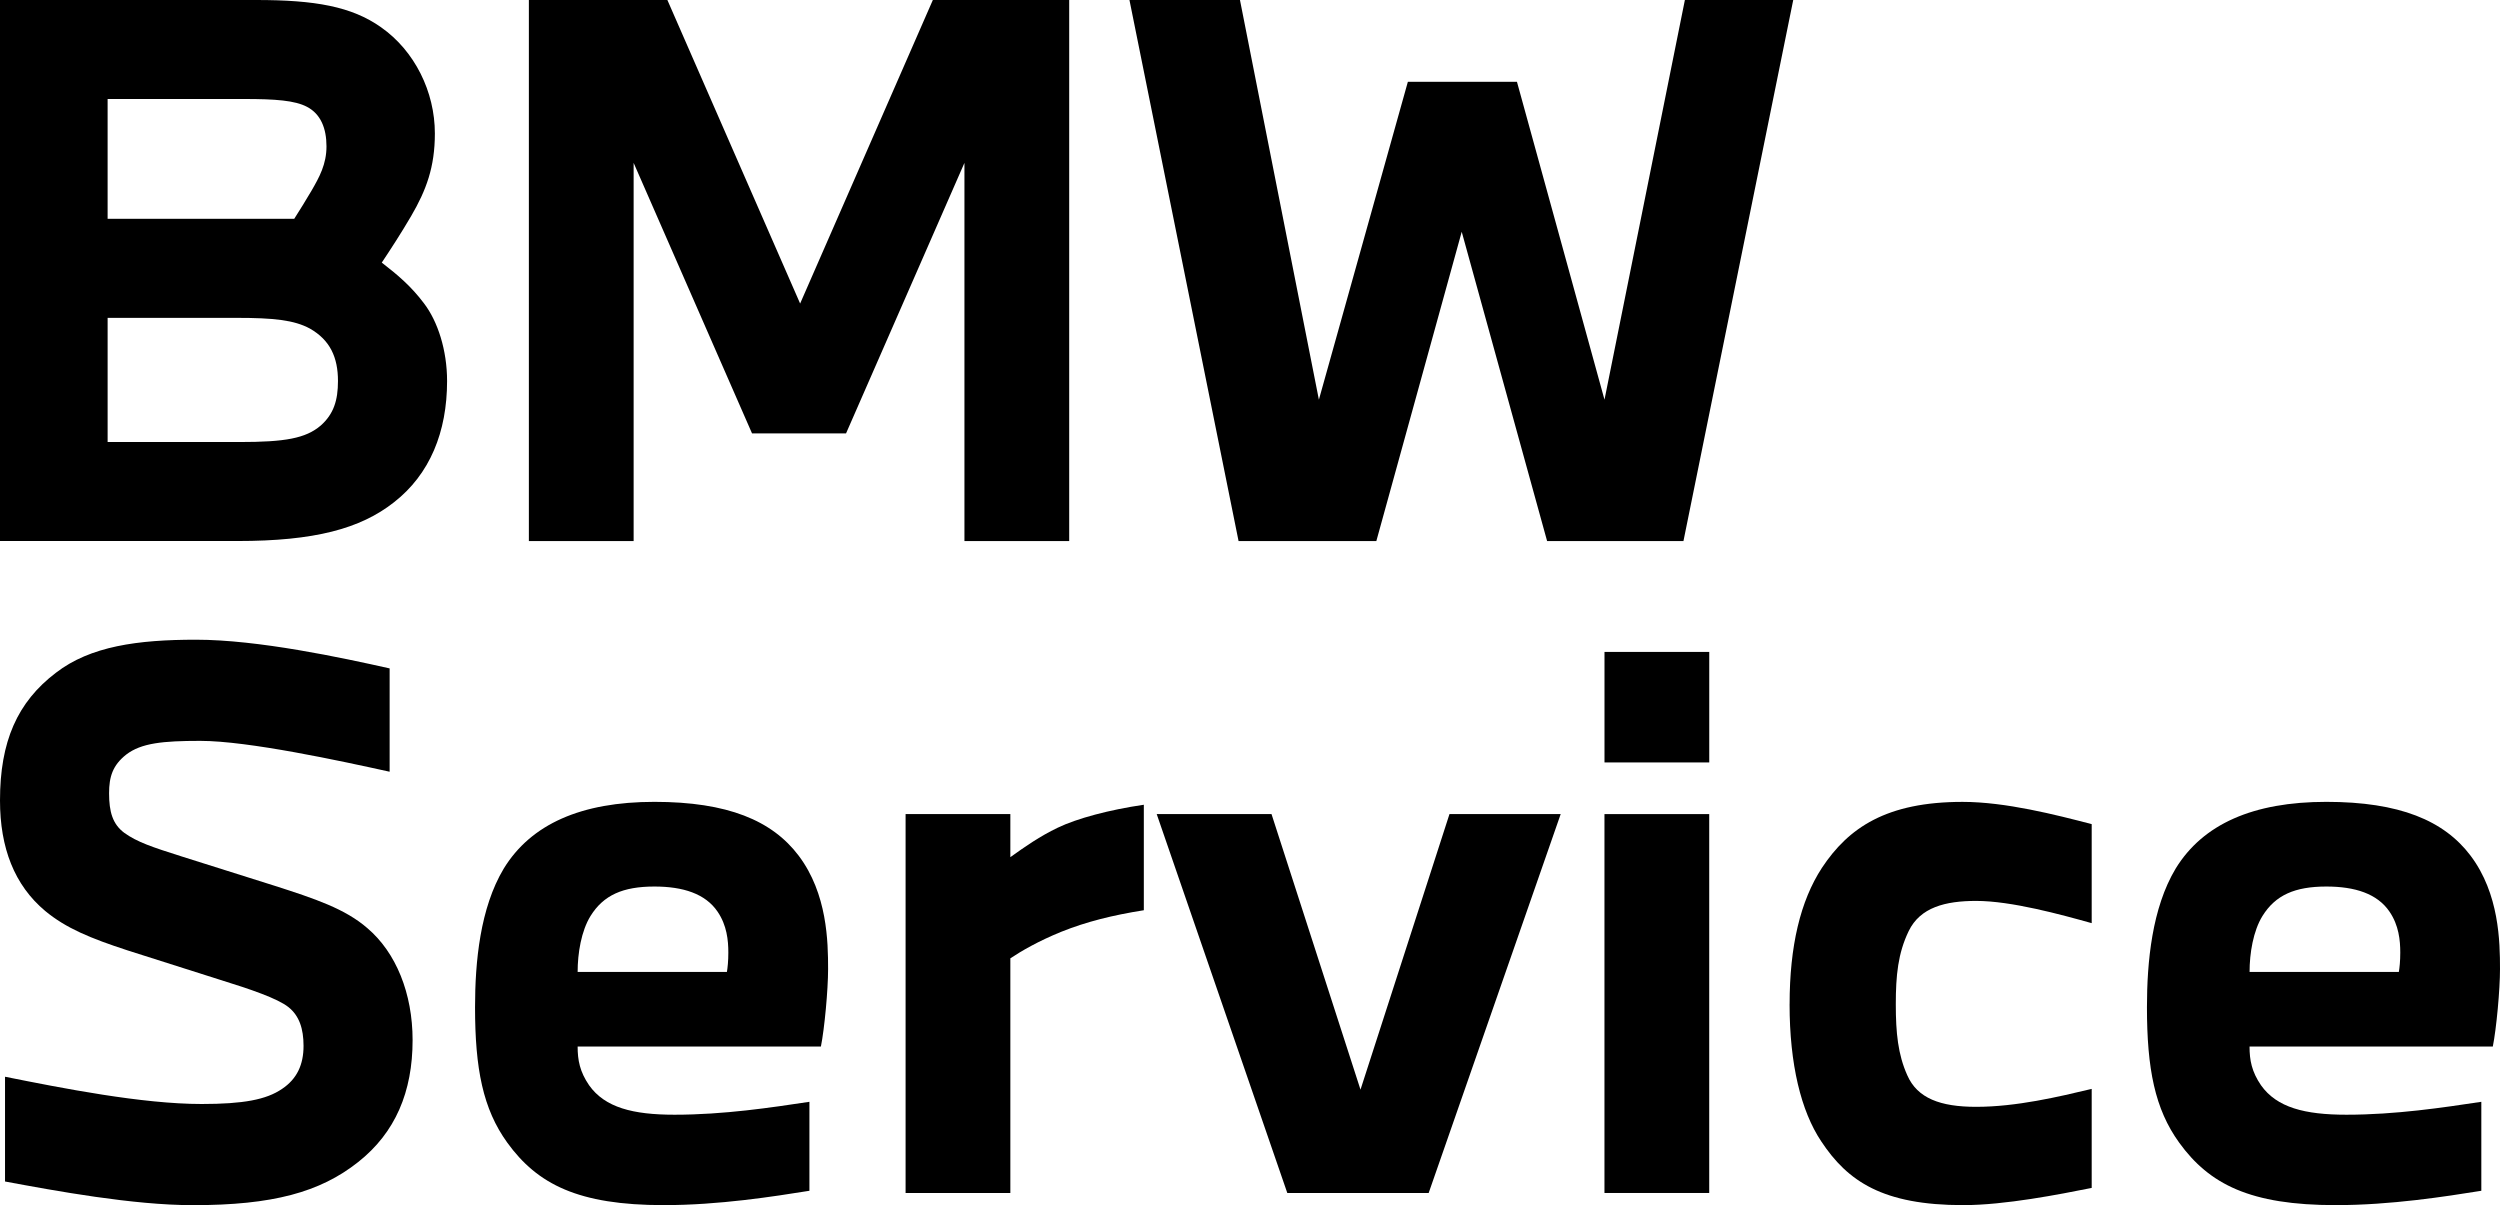
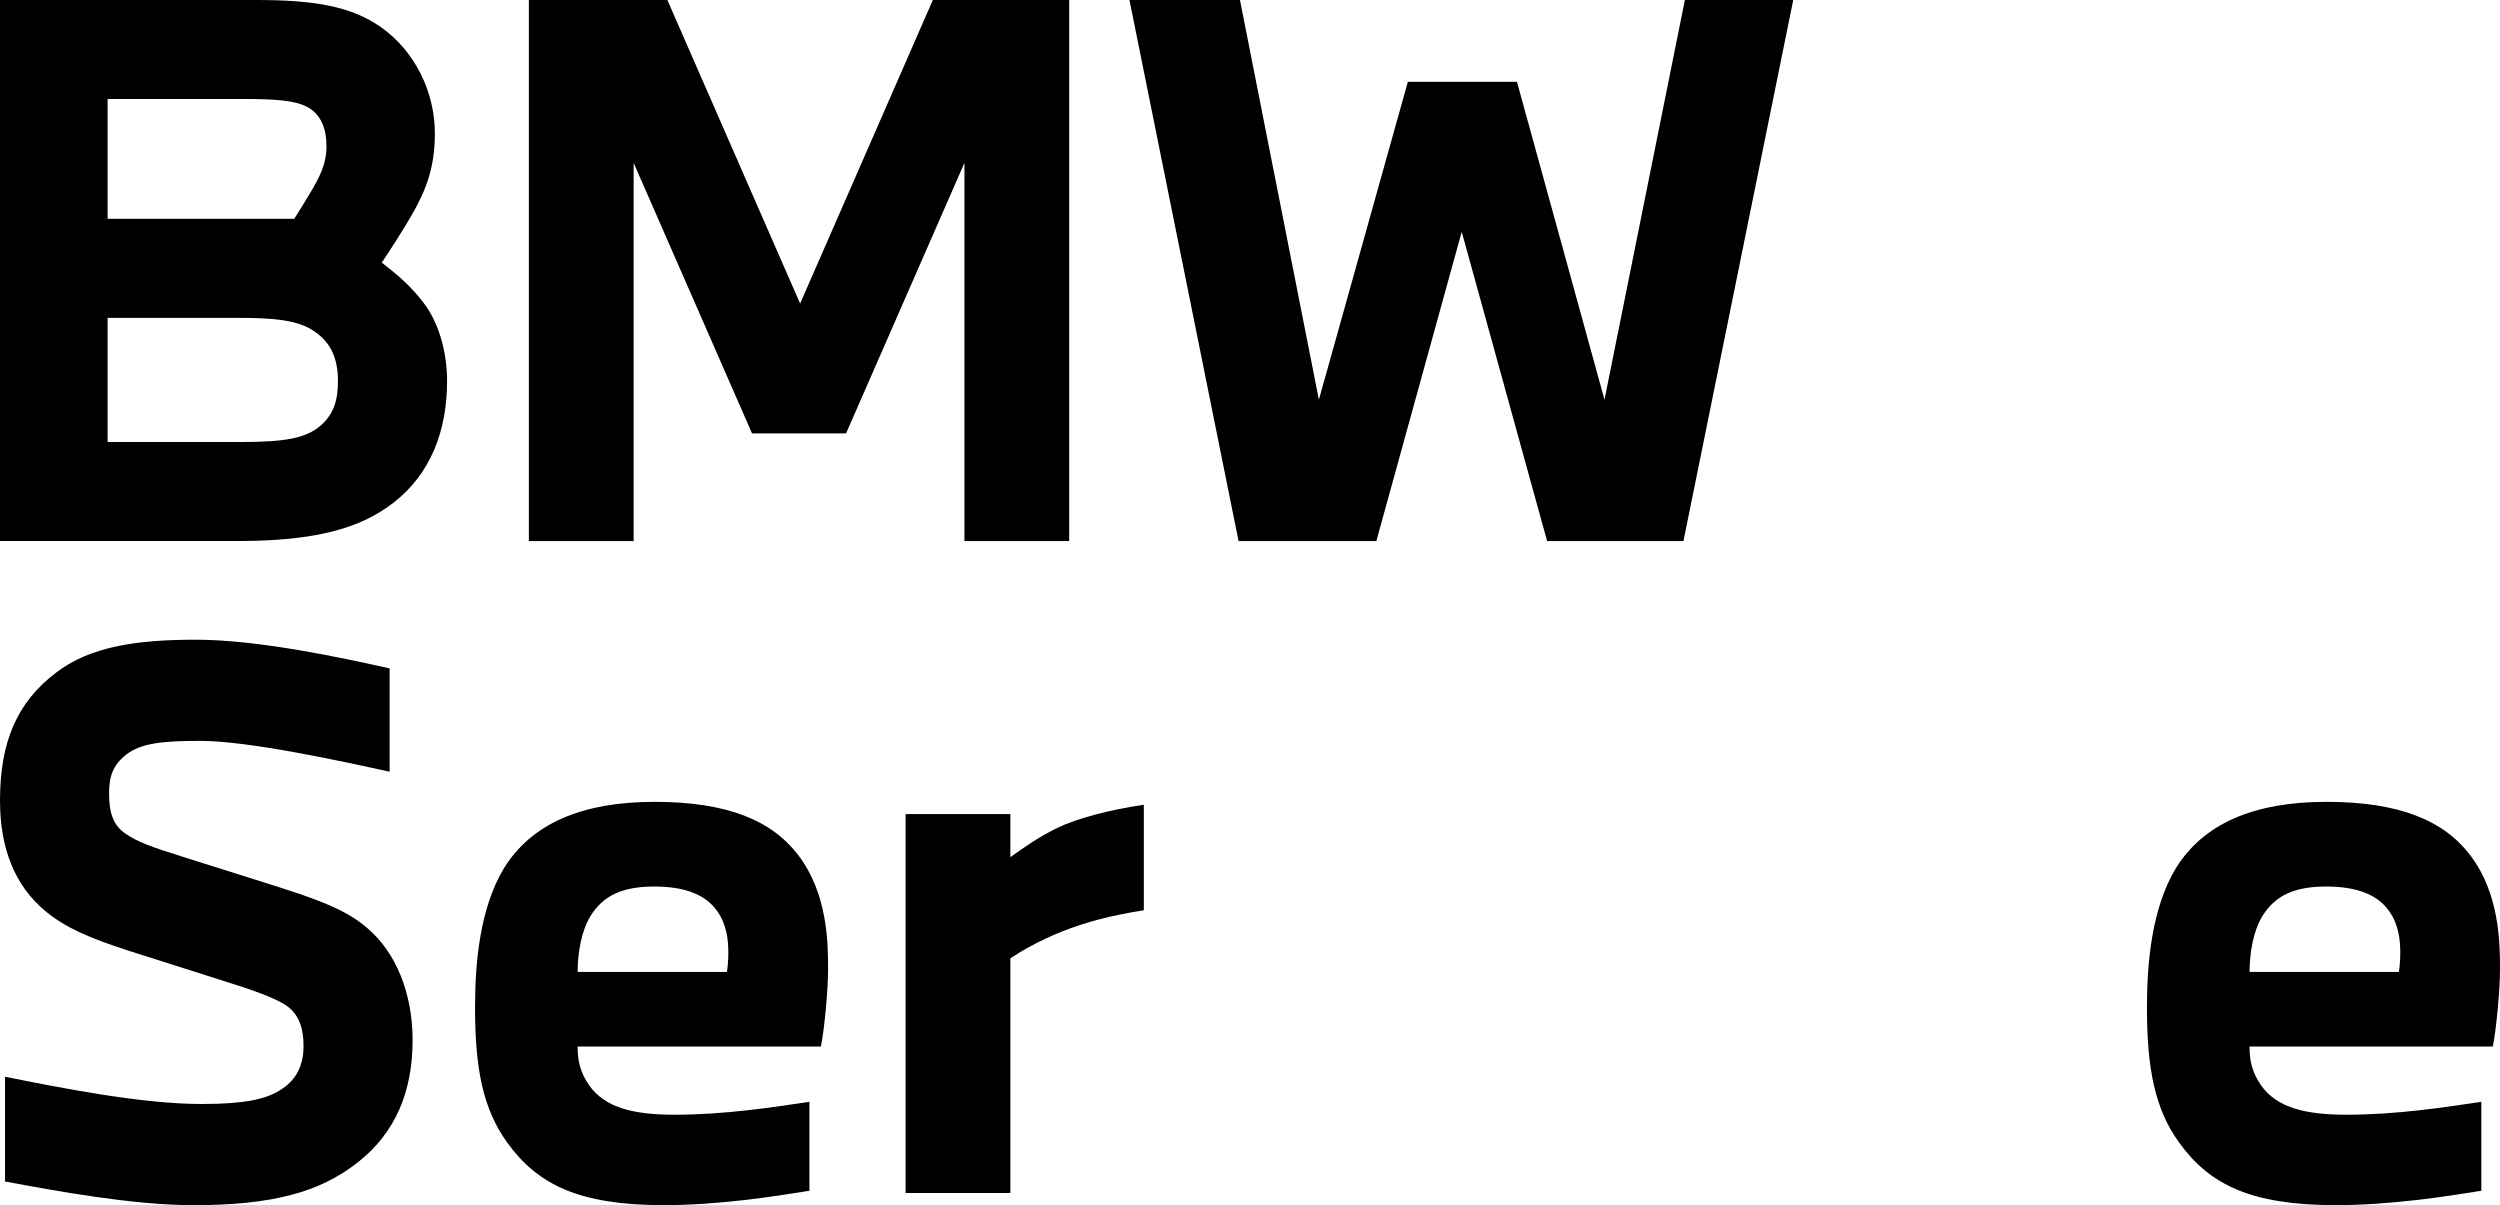
<svg xmlns="http://www.w3.org/2000/svg" id="BMW_Service" viewBox="0 0 785.87 378.84">
  <path d="M80.53,0c18.5,0,30,2.03,39.25,8.57,10.6,7.44,16.92,20.3,16.92,33.38,0,10.6-2.71,17.82-7.44,25.94-3.16,5.41-6.54,10.6-9.25,14.66,4.96,3.83,9.25,7.44,13.31,12.86,4.29,5.64,7.22,14.66,7.22,24.36,0,16.02-5.41,29.32-16.69,38.12-10.6,8.35-25.04,12.18-49.17,12.18H0V0h80.53ZM92.48,68.8c1.58-2.48,3.83-6.09,5.41-8.8,2.48-4.29,4.74-8.35,4.74-13.99s-1.8-10.15-6.09-12.41c-3.83-2.03-9.92-2.48-19.85-2.48h-42.86v37.67h58.65ZM33.84,138.95h41.5c14.21,0,20.75-1.13,25.49-5.19,4.06-3.61,5.41-7.9,5.41-13.99,0-7.44-2.48-12.86-8.8-16.47-4.96-2.71-11.5-3.38-23.01-3.38h-40.6v39.02Z" />
  <path d="M166.25,0h43.54l41.73,95.42L293.24,0h42.86v170.08h-32.93V51.2l-37.22,85.04h-29.55l-37.22-85.04v118.88h-32.93V0Z" />
  <path d="M389.78,0l24.81,125.64,27.97-99.93h34.29l27.52,99.93L529.64,0h34.06l-34.51,170.08h-42.86l-26.84-97.22-26.84,97.22h-43.31L355.04,0h34.74Z" />
  <path d="M0,251.62C0,233.12,5.41,220.72,17.59,211.47c10.83-8.35,25.71-10.38,43.99-10.38,19.62,0,45.79,5.64,60.9,9.02v32.48c-15.34-3.38-44.44-9.7-59.55-9.7-11.73,0-18.5.68-23.23,4.29-4.29,3.38-5.41,6.99-5.41,12.18,0,5.87,1.13,9.7,4.74,12.41,4.06,2.93,8.8,4.51,18.04,7.44l29.32,9.25c12.63,4.06,22.11,7.22,29.1,13.31,9.02,7.67,14.21,20.53,14.21,35.19,0,16.24-5.41,29.1-17.14,38.35-11.96,9.47-26.84,13.53-51.88,13.53-18.95,0-43.31-4.51-59.1-7.44v-32.93c18.05,3.61,43.08,8.57,61.81,8.57,13.08,0,20.3-1.35,25.26-4.74,4.74-3.16,6.77-7.67,6.77-13.53,0-5.41-1.35-9.47-4.74-12.18s-11.96-5.64-21.43-8.57l-29.1-9.25c-11.73-3.83-19.4-6.99-25.94-12.41C4.51,278.24,0,266.51,0,251.62Z" />
  <path d="M149.33,316.58c0-14.21,1.58-31.13,9.02-43.54,8.57-13.99,24.36-20.98,47.37-20.98s36.99,5.86,45.34,16.92c9.02,11.96,9.25,27.07,9.25,35.64,0,6.54-1.13,18.72-2.26,24.36h-76.47c0,4.29.68,7.9,3.61,12.18,4.96,6.99,13.76,9.25,26.84,9.25,15.56,0,30.45-2.26,42.41-4.06v27.97c-11.28,1.8-28.42,4.51-45.79,4.51-26.84,0-39.7-6.54-49.17-19.62-7.67-10.6-10.15-23.23-10.15-42.63ZM181.58,305.53h46.92c.23-1.35.45-3.38.45-6.09,0-3.83-.45-8.57-3.38-12.86-3.83-5.64-10.83-7.9-19.85-7.9-9.92,0-16.01,2.71-20.08,9.25-2.93,4.74-4.06,11.73-4.06,17.59Z" />
  <path d="M284.67,255.91h32.93v13.53c4.74-3.38,9.25-6.54,14.89-9.25,6.09-2.93,16.24-5.64,27.07-7.22v33.16c-9.93,1.58-18.05,3.61-25.94,6.77-7.22,2.93-12.63,6.09-16.02,8.35v73.76h-32.93v-119.1Z" />
-   <path d="M399.7,255.91l27.97,86.62,27.97-86.62h34.96l-41.5,119.1h-44.44l-41.05-119.1h36.09Z" />
-   <path d="M537.3,204.93v34.74h-32.93v-34.74h32.93ZM504.36,375.01v-119.1h32.93v119.1h-32.93Z" />
-   <path d="M562.56,315.68c0-18.27,3.38-32.48,10.15-42.86,8.35-12.63,20.3-20.75,44.21-20.75,13.54,0,29.32,4.06,40.6,6.99v31.13c-9.7-2.71-25.26-6.99-36.32-6.99-9.7,0-17.59,2.03-21.2,9.47-3.38,6.99-4.06,13.99-4.06,23.01s.68,15.79,3.61,22.33c3.16,7.22,10.38,9.92,21.65,9.92,12.63,0,25.94-3.16,36.32-5.64v31.13c-10.15,2.03-27.29,5.41-40.38,5.41-25.26,0-36.32-7.44-44.66-20.08-6.32-9.47-9.93-24.14-9.93-43.08Z" />
  <path d="M674.89,316.58c0-14.21,1.58-31.13,9.02-43.54,8.57-13.99,24.36-20.98,47.37-20.98s36.99,5.86,45.34,16.92c9.02,11.96,9.25,27.07,9.25,35.64,0,6.54-1.13,18.72-2.26,24.36h-76.47c0,4.29.68,7.9,3.61,12.18,4.96,6.99,13.76,9.25,26.84,9.25,15.56,0,30.45-2.26,42.41-4.06v27.97c-11.28,1.8-28.42,4.51-45.79,4.51-26.84,0-39.7-6.54-49.17-19.62-7.67-10.6-10.15-23.23-10.15-42.63ZM707.15,305.53h46.92c.23-1.35.45-3.38.45-6.09,0-3.83-.45-8.57-3.38-12.86-3.83-5.64-10.83-7.9-19.85-7.9-9.92,0-16.01,2.71-20.08,9.25-2.93,4.74-4.06,11.73-4.06,17.59Z" />
</svg>